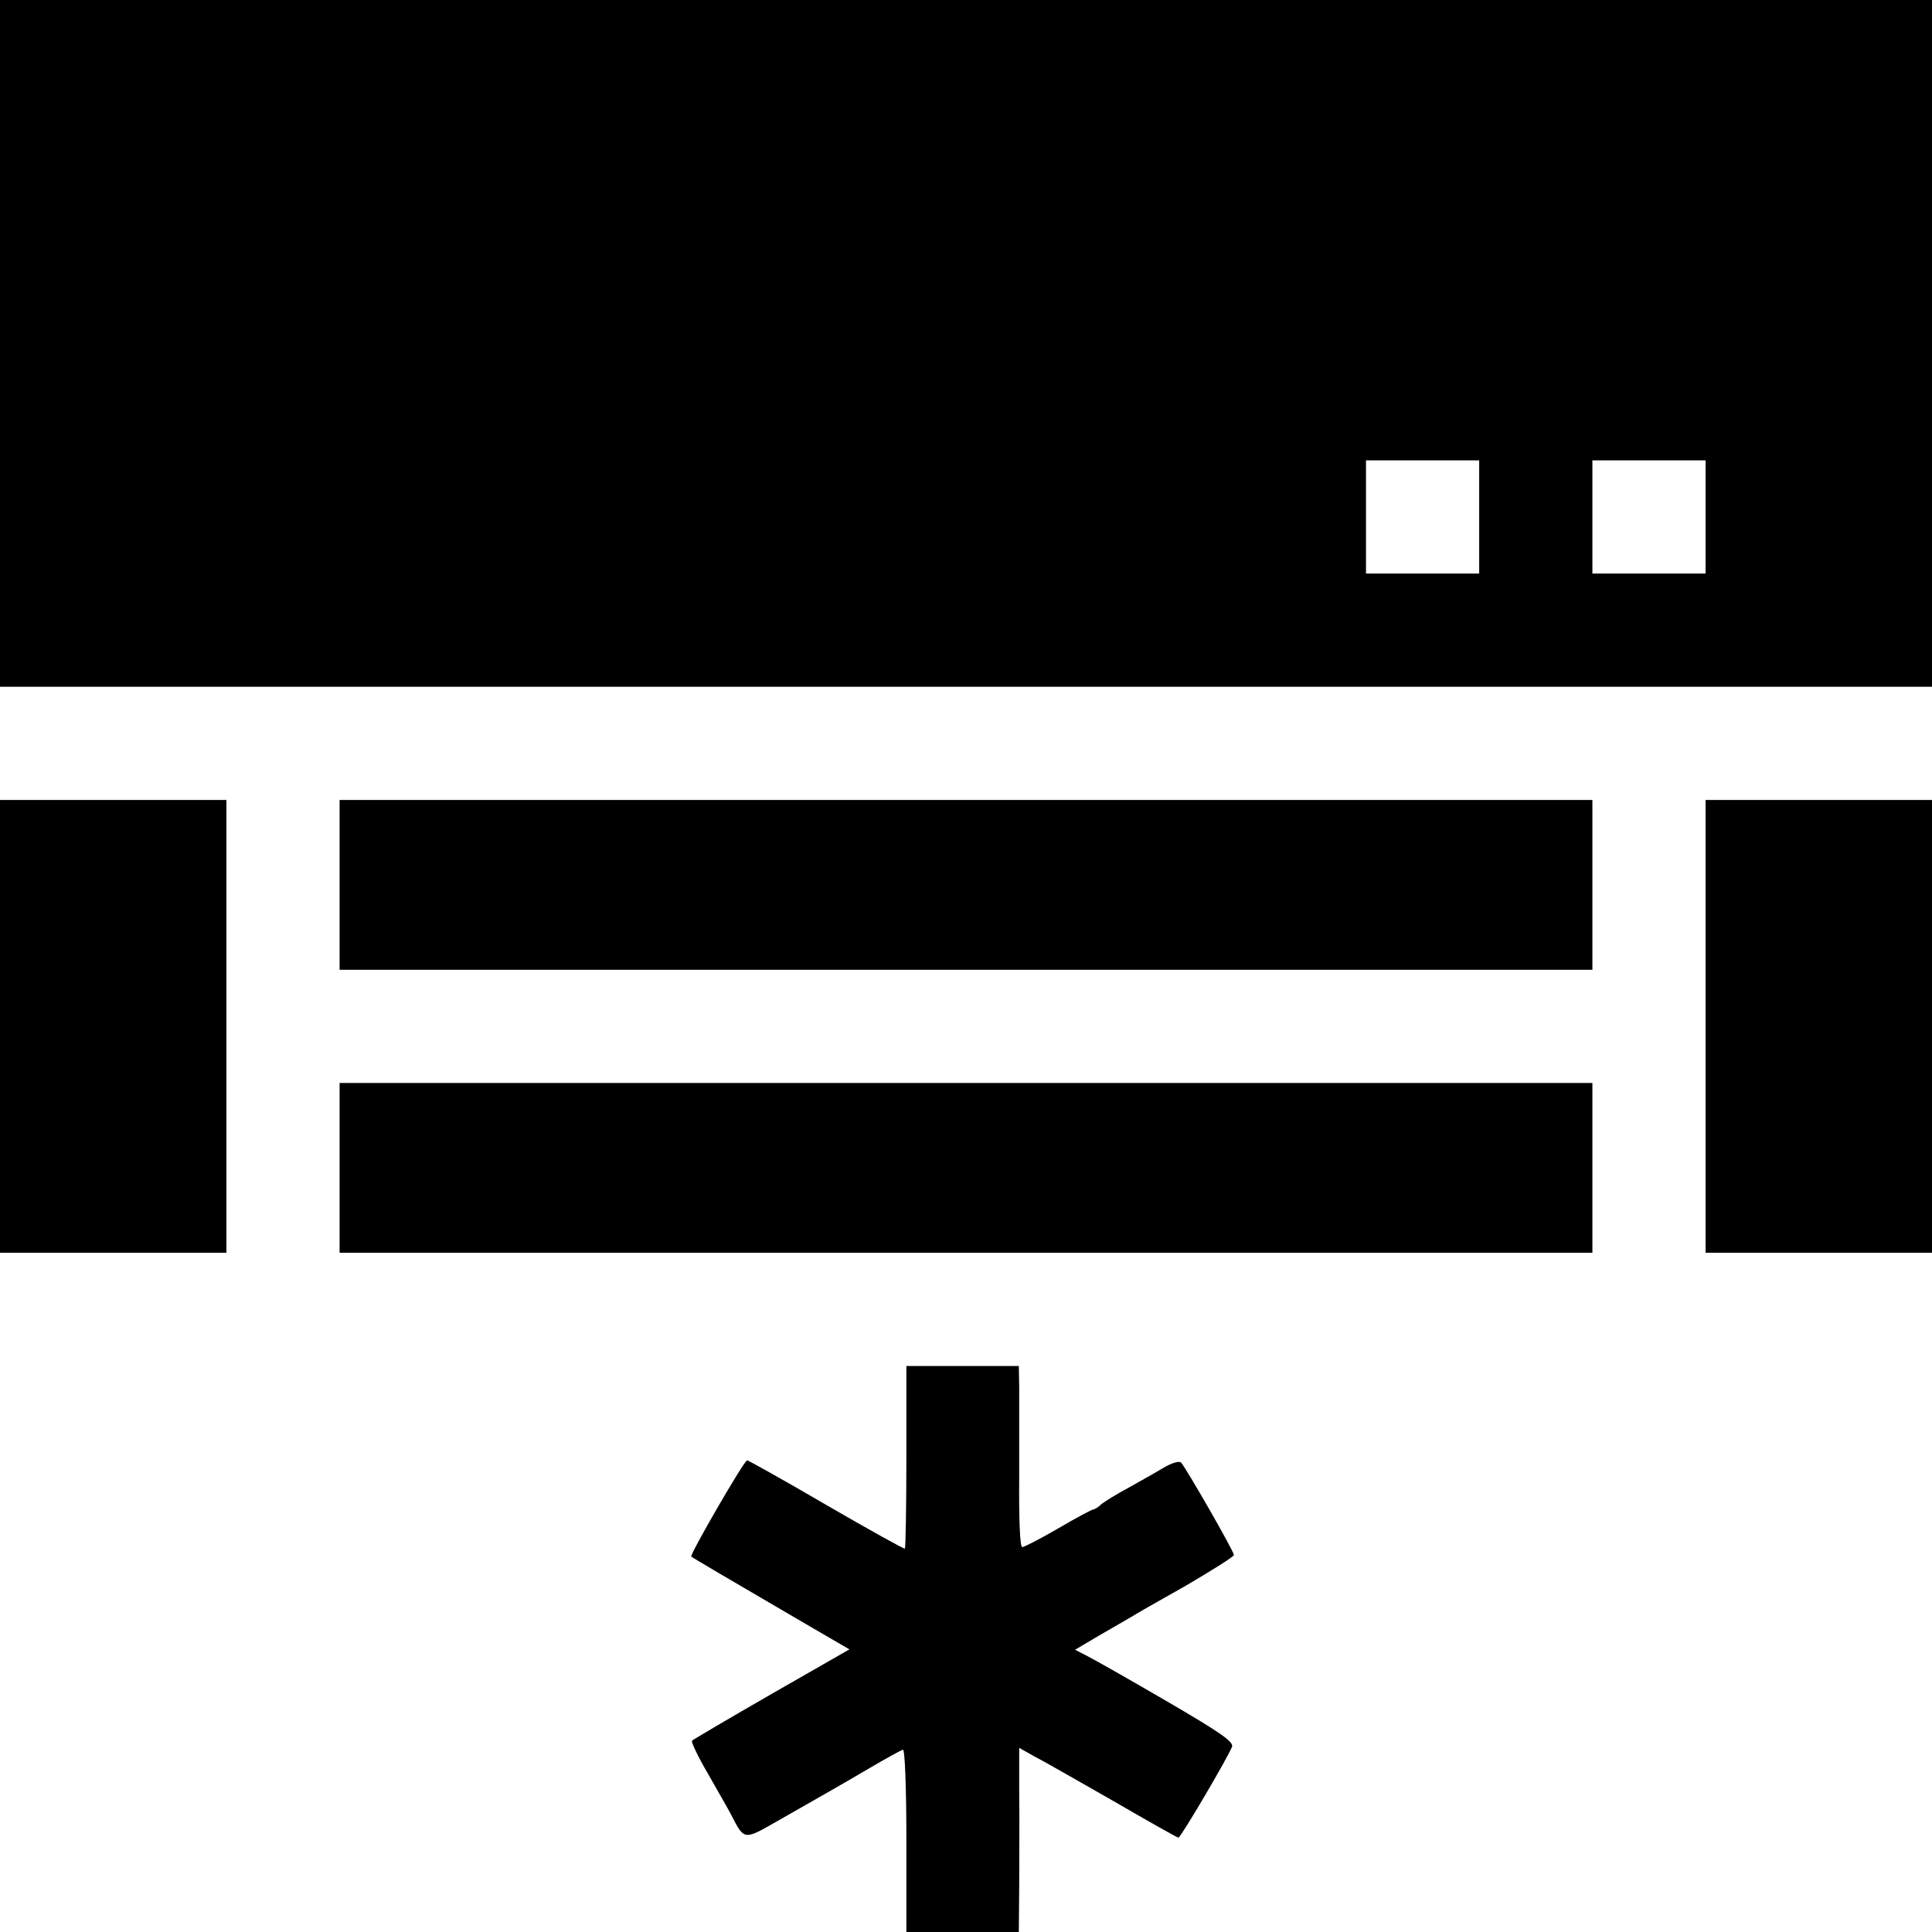
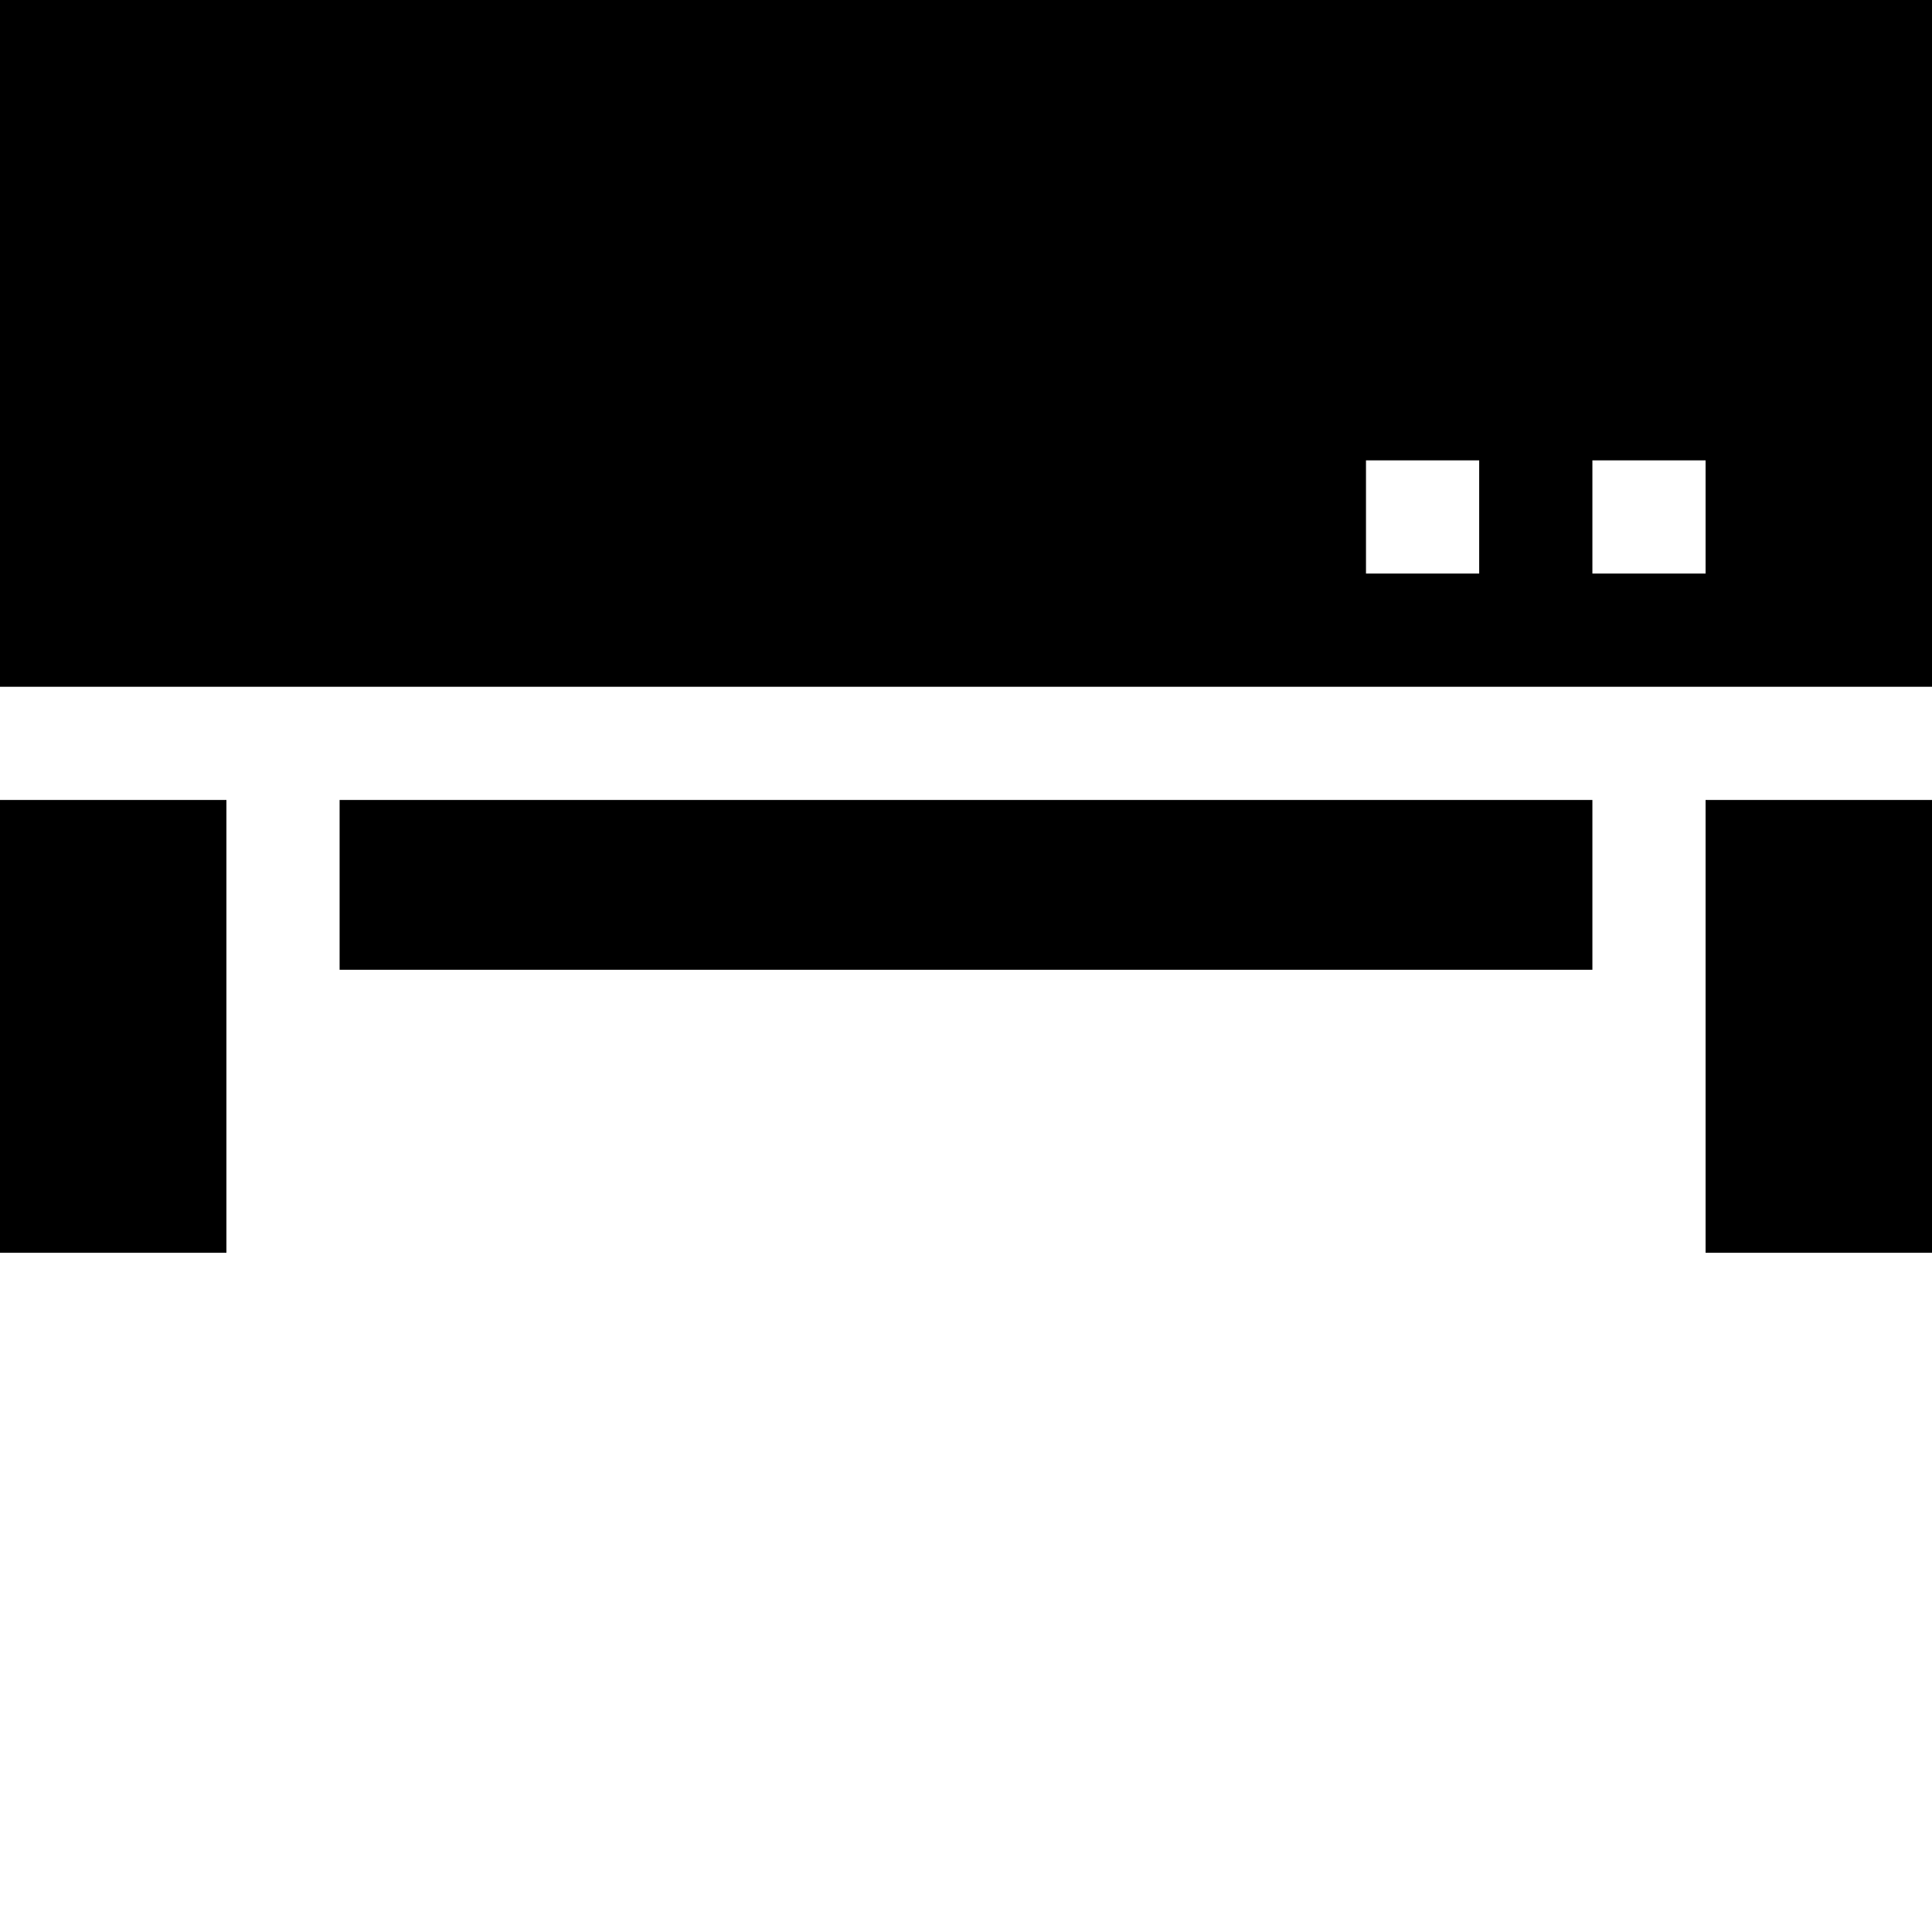
<svg xmlns="http://www.w3.org/2000/svg" version="1.0" width="512pt" height="512pt" viewBox="0 0 512 512" preserveAspectRatio="xMidYMid meet">
  <g transform="translate(0,512) scale(0.1,-0.1)" fill="#000000" stroke="none">
    <path d="M0 4210 l0 -910 2560 0 2560 0 0 910 0 910 -2560 0 -2560 0 0 -910z m3920 -460 l0 -150 -150 0 -150 0 0 150 0 150 150 0 150 0 0 -150z m600 0 l0 -150 -150 0 -150 0 0 150 0 150 150 0 150 0 0 -150z" />
    <path d="M0 2400 l0 -600 300 0 300 0 0 600 0 600 -300 0 -300 0 0 -600z" />
    <path d="M900 2775 l0 -225 1660 0 1660 0 0 225 0 225 -1660 0 -1660 0 0 -225z" />
    <path d="M4520 2400 l0 -600 300 0 300 0 0 600 0 600 -300 0 -300 0 0 -600z" />
-     <path d="M900 2025 l0 -225 1660 0 1660 0 0 225 0 225 -1660 0 -1660 0 0 -225z" />
-     <path d="M2402 1259 c0 -132 -2 -242 -4 -243 -1 -2 -95 50 -207 115 -113 66 -208 119 -211 119 -8 0 -153 -251 -148 -255 3 -3 86 -52 321 -189 l98 -57 -206 -118 c-113 -65 -208 -121 -211 -124 -3 -3 16 -43 43 -89 26 -46 54 -94 61 -108 35 -68 33 -67 124 -15 46 26 103 59 128 73 25 14 78 45 119 69 41 24 79 45 84 46 5 1 9 -100 9 -240 l0 -243 149 0 149 0 1 123 c0 67 1 177 0 243 l0 122 39 -22 c22 -11 116 -65 209 -118 93 -54 171 -98 174 -98 6 0 132 214 142 241 5 13 -33 39 -172 120 -98 57 -193 111 -211 120 l-33 17 66 39 c37 21 74 43 83 48 9 6 74 43 145 83 70 41 127 77 127 81 0 10 -127 231 -140 245 -5 5 -25 -1 -47 -14 -21 -13 -63 -36 -93 -53 -30 -16 -62 -36 -71 -43 -8 -8 -18 -14 -21 -14 -4 0 -45 -22 -93 -50 -48 -28 -91 -50 -96 -50 -6 0 -9 74 -8 183 0 100 0 208 0 240 l-1 57 -149 0 -149 0 0 -241z" />
+     <path d="M900 2025 z" />
  </g>
</svg>